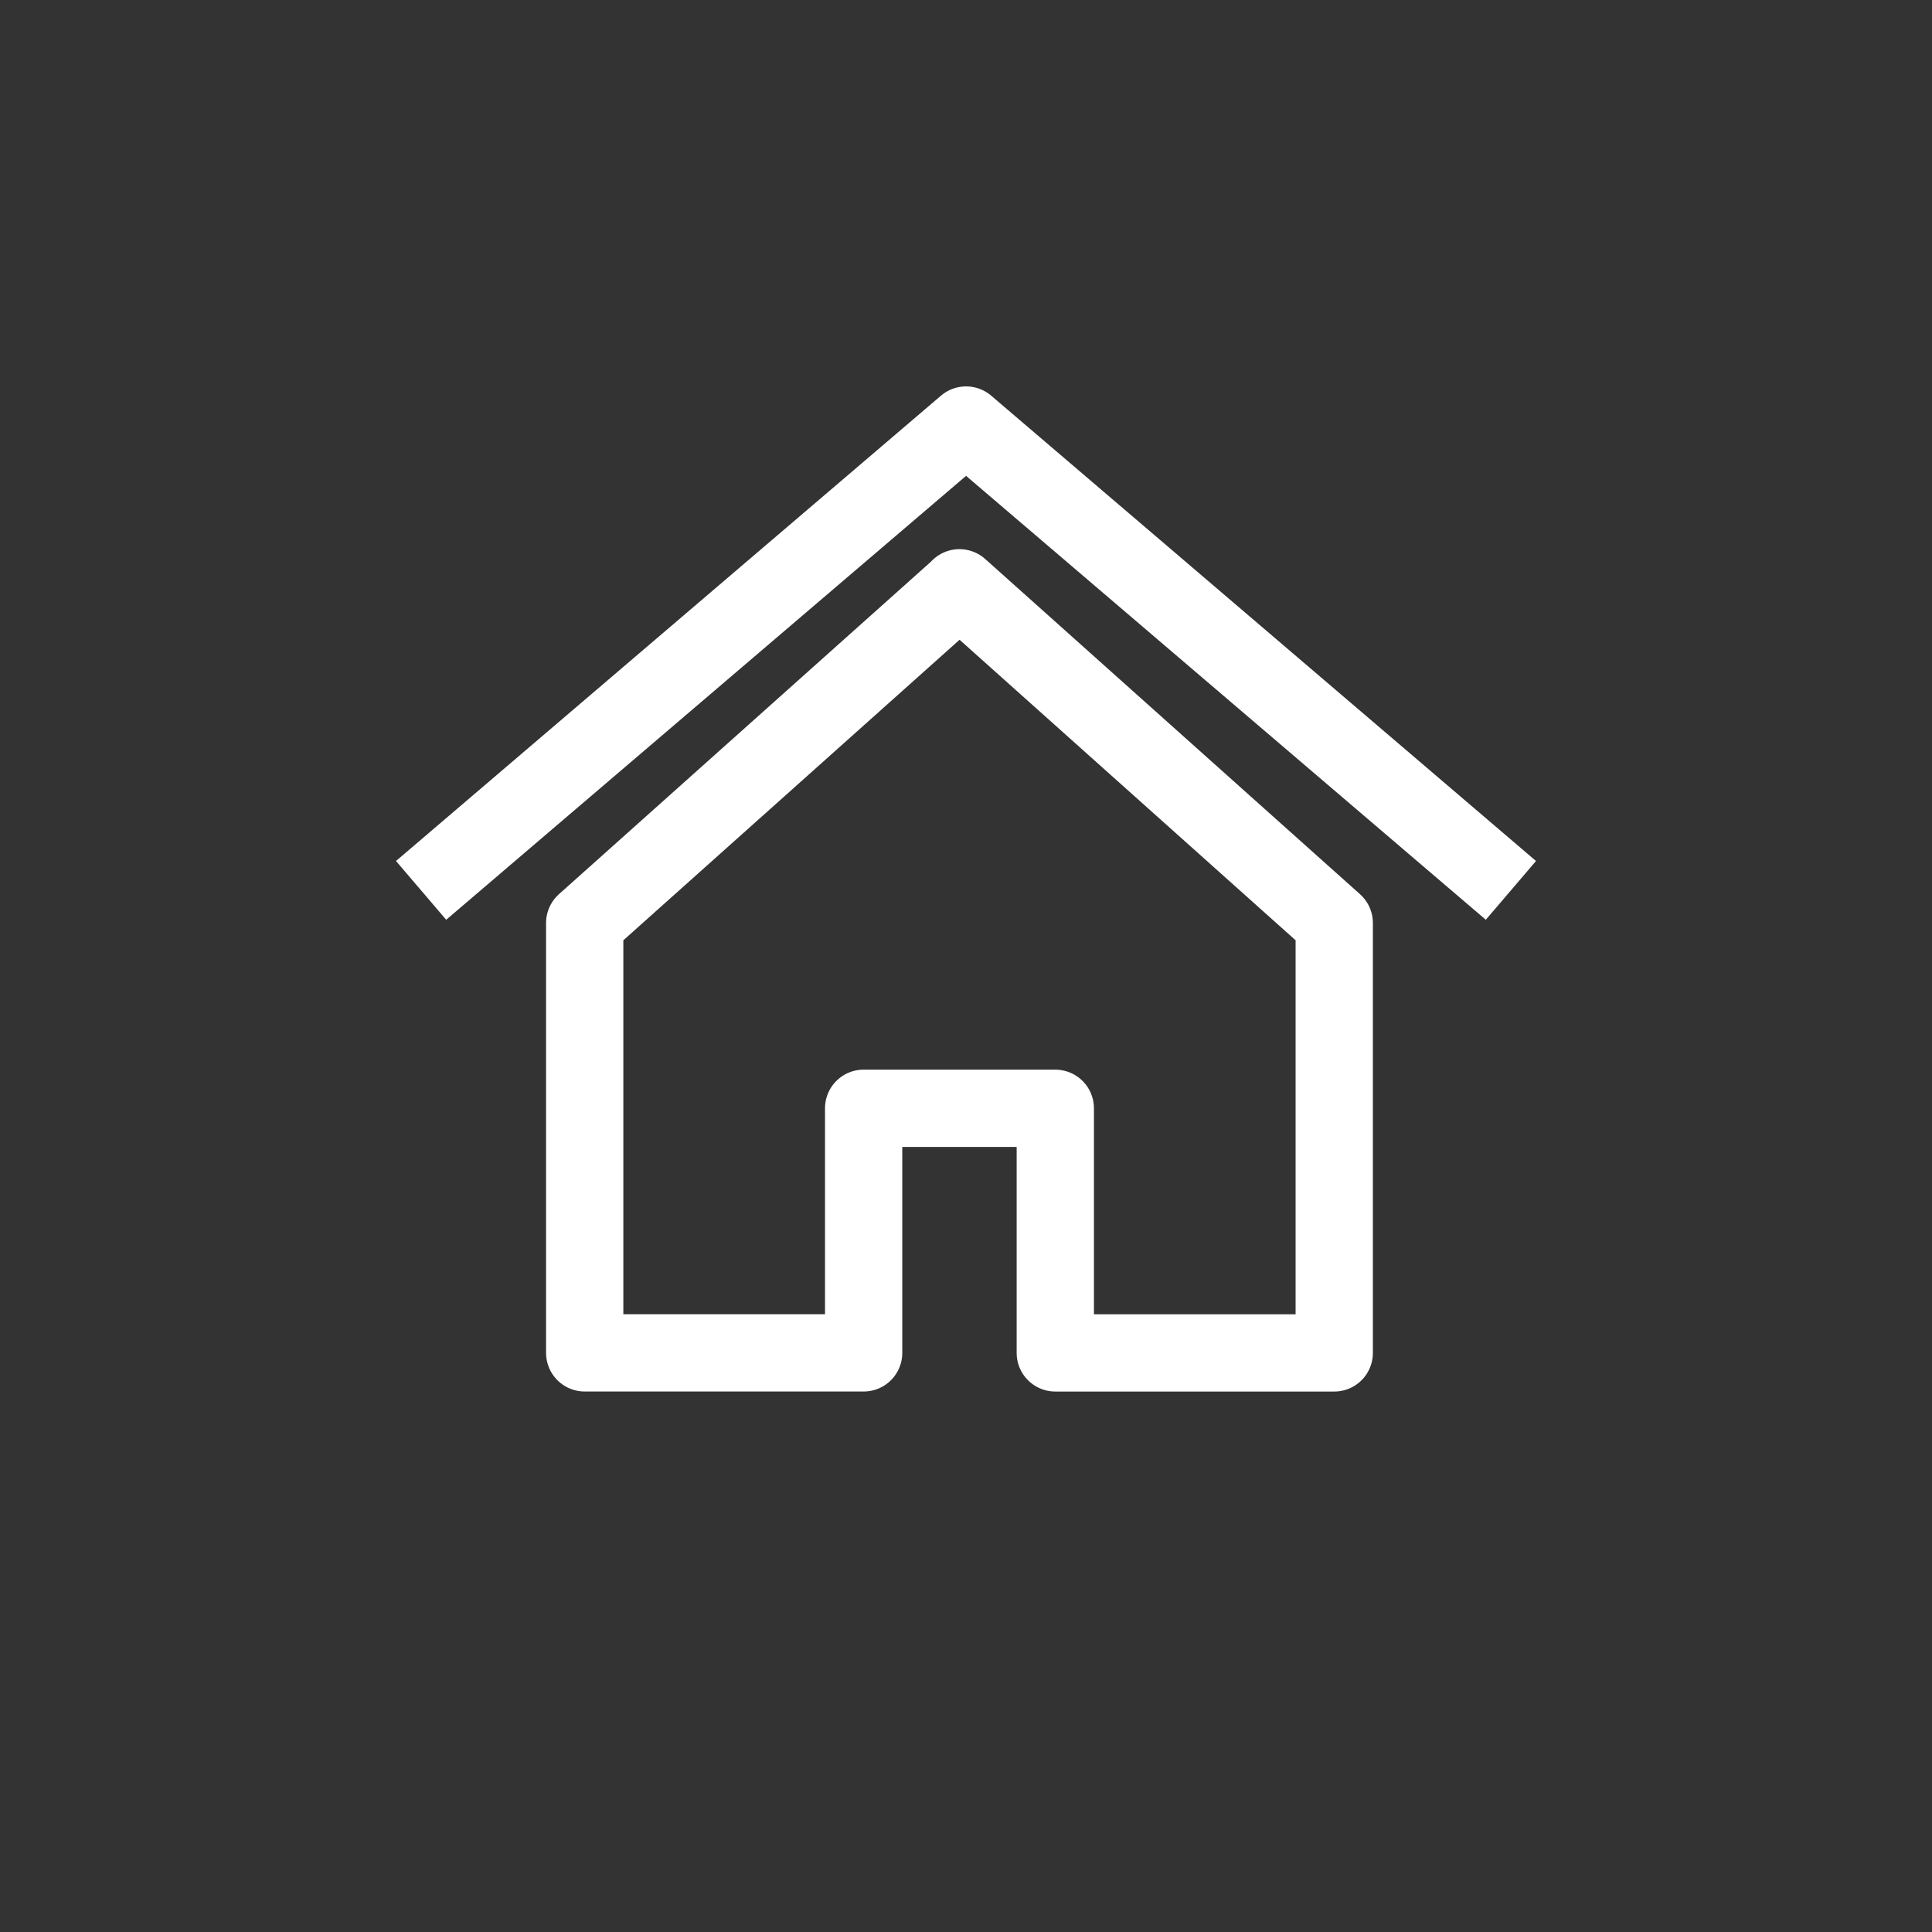
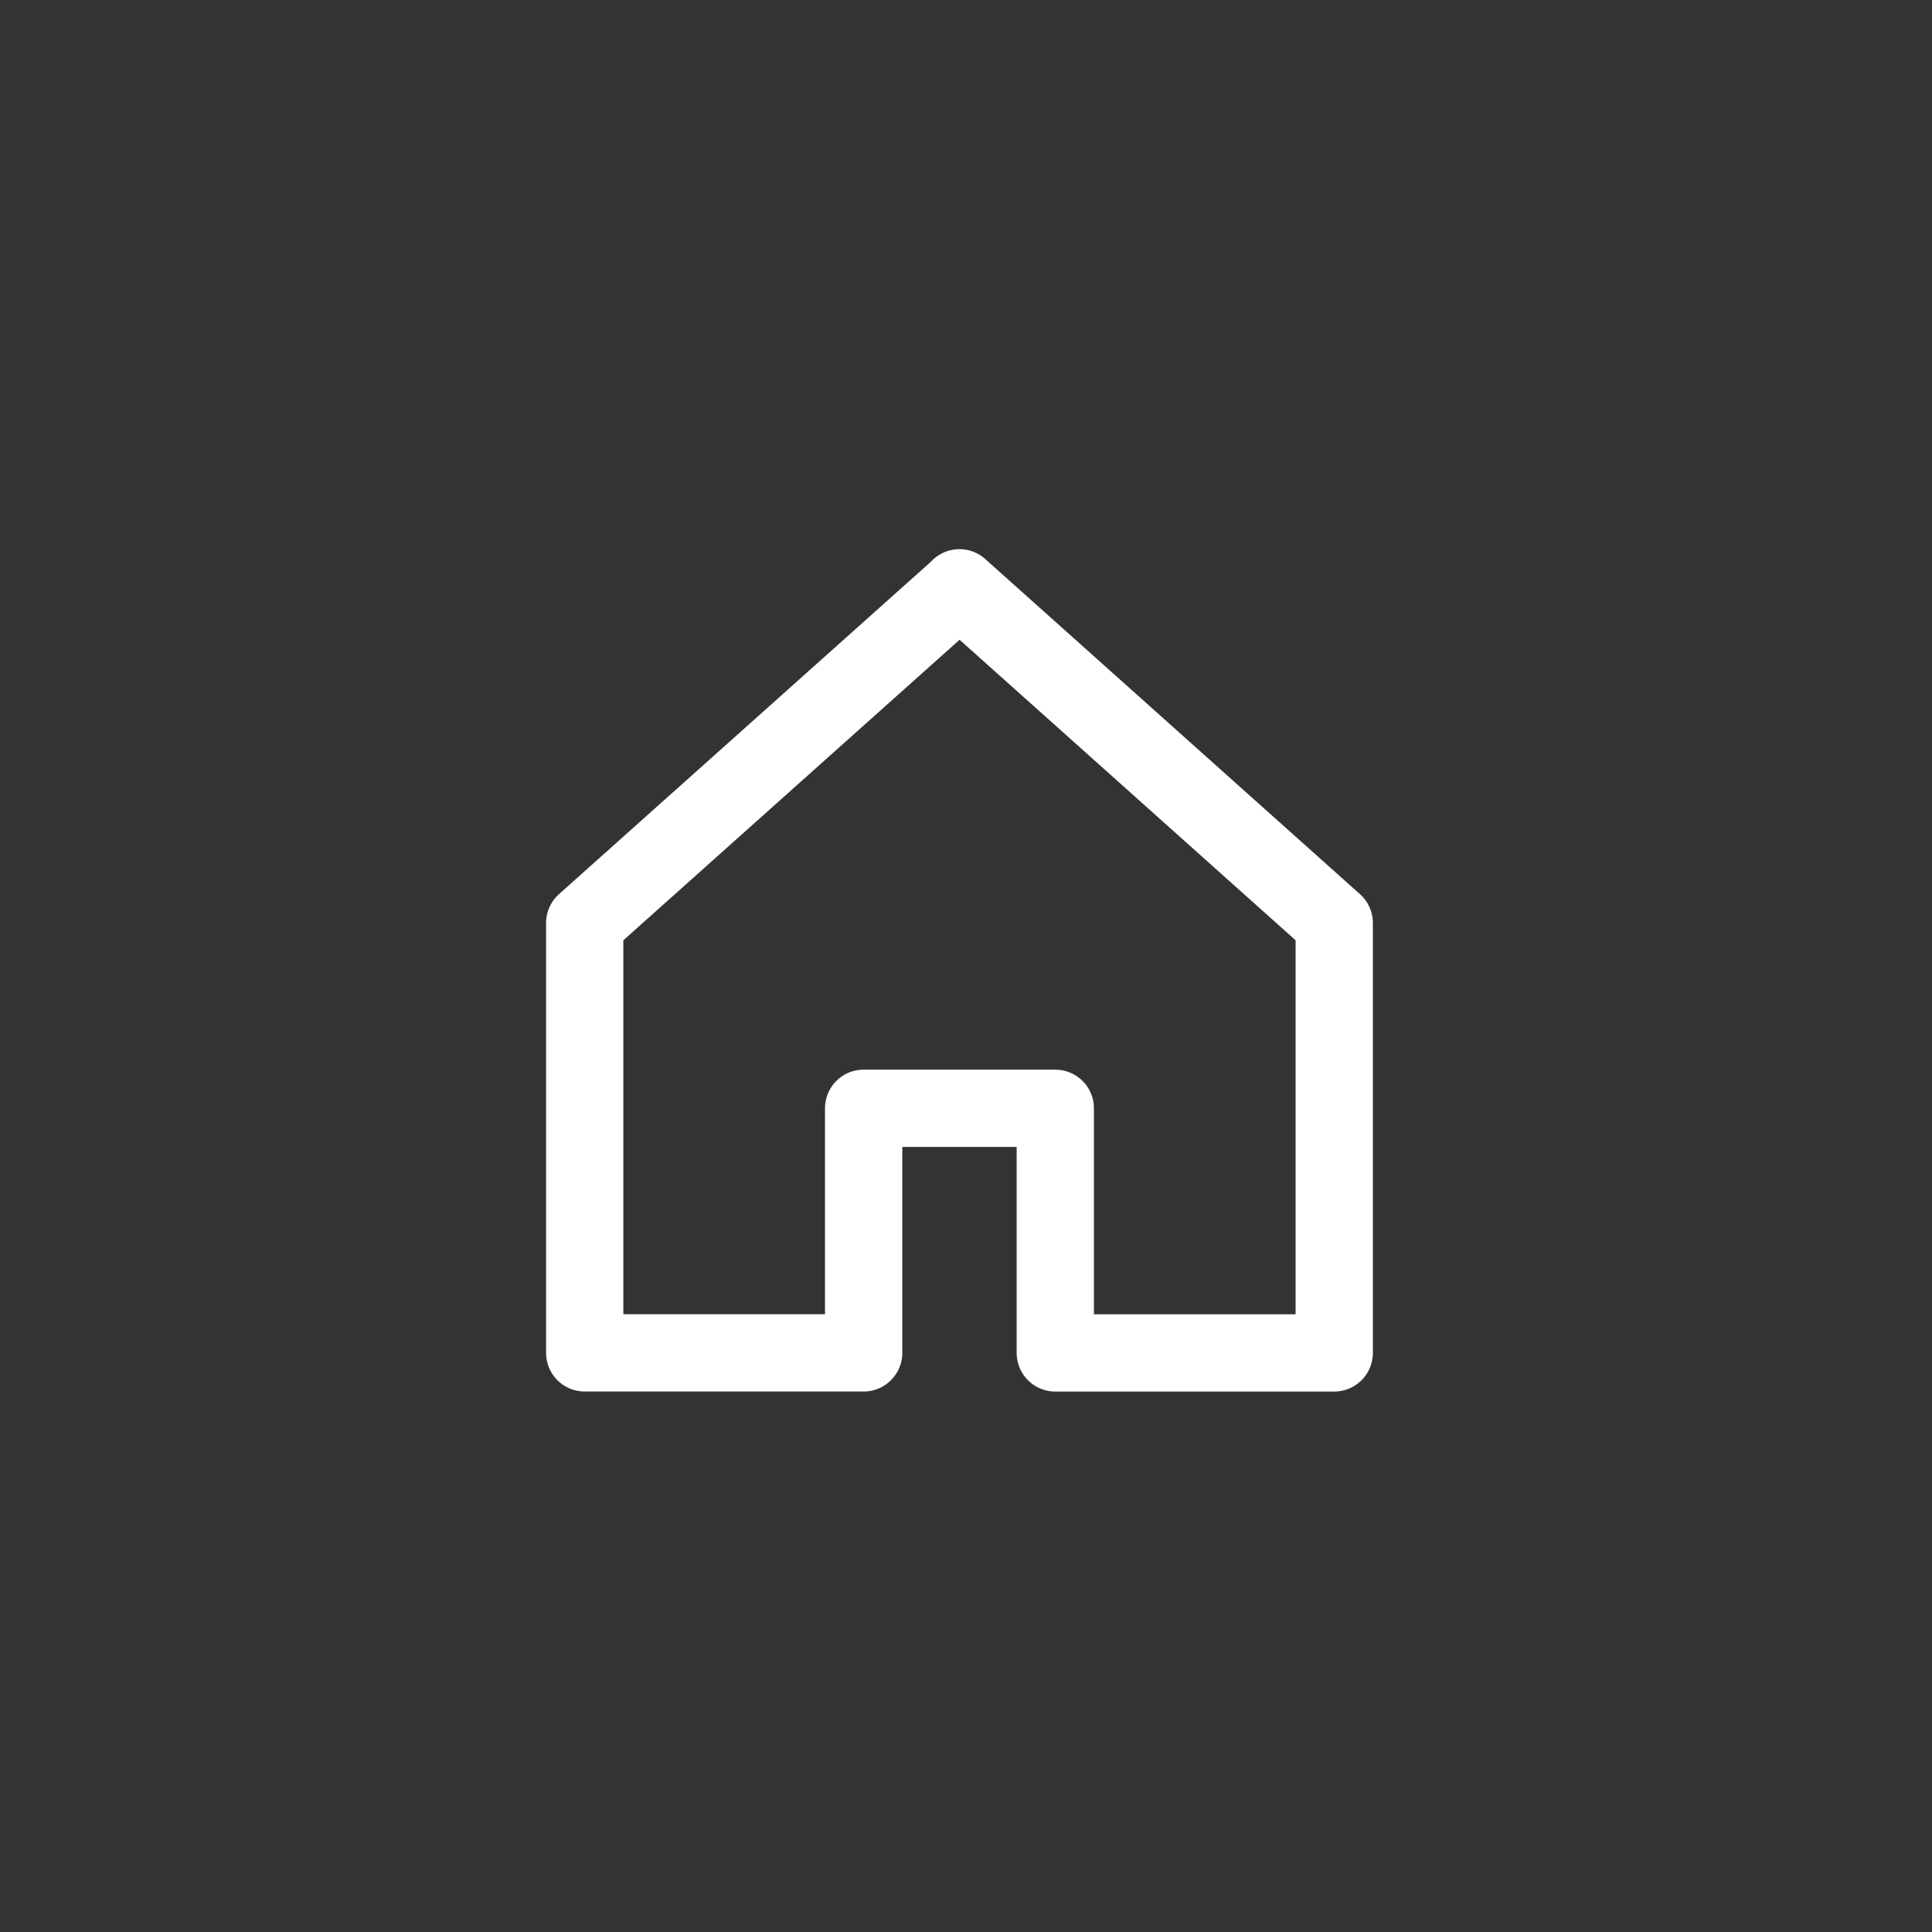
<svg xmlns="http://www.w3.org/2000/svg" id="icon_home" width="50" height="50" viewBox="0 0 50 50">
  <rect x="0" y="0" width="50" height="50" fill="#333333" stroke="none" />
-   <rect id="Rectangle_1028" data-name="Rectangle 1028" width="50" height="50" rx="5" fill="#256ca2" opacity="0" />
  <g id="Group_494" data-name="Group 494" transform="translate(10.898 11)">
    <g id="Group_240" data-name="Group 240">
      <path id="Path_111" data-name="Path 111" d="M17,18.262v6.33h7.219V13.466l-9.7-8.675,0,.007L4.821,13.466V24.591H12.04v-6.33Z" transform="translate(-0.587 -0.579)" fill="none" stroke="#fff" stroke-linejoin="round" stroke-width="2" />
-       <path id="Path_112" data-name="Path 112" d="M28.729,12.568,14.629.525h0L.525,12.568" transform="translate(-0.525 -0.525)" fill="none" stroke="#fff" stroke-linejoin="round" stroke-width="2" />
    </g>
  </g>
</svg>